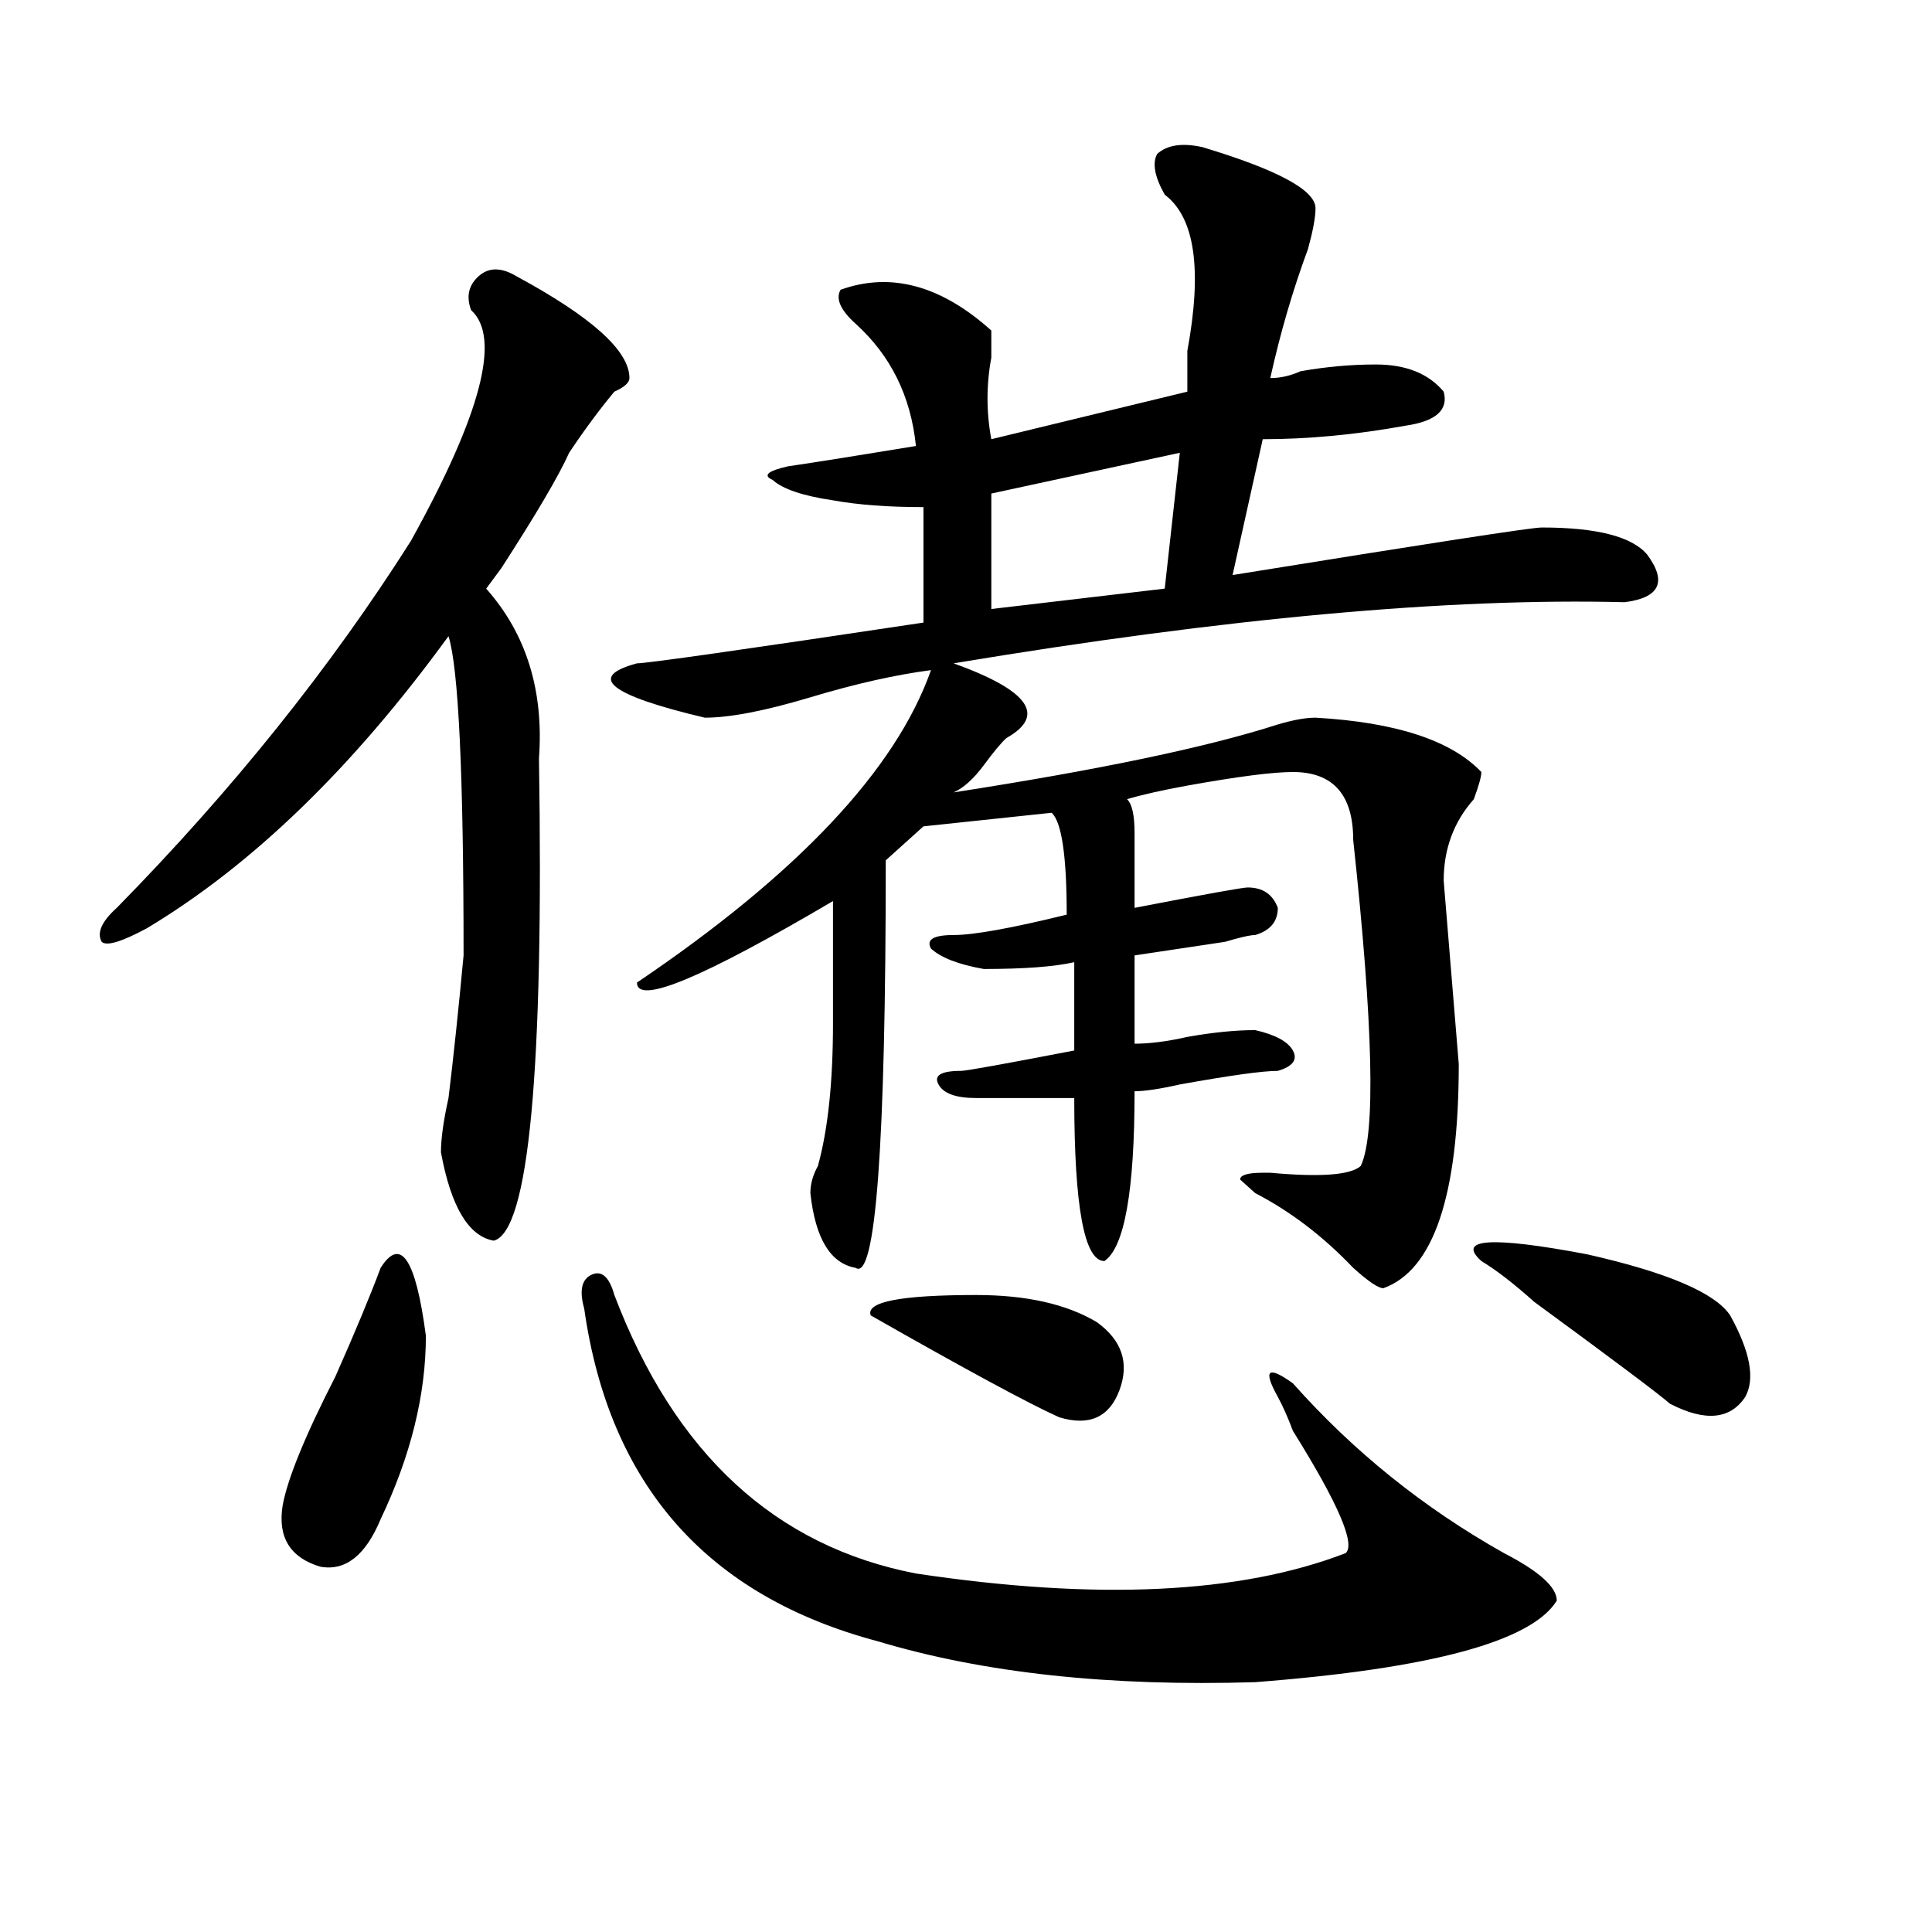
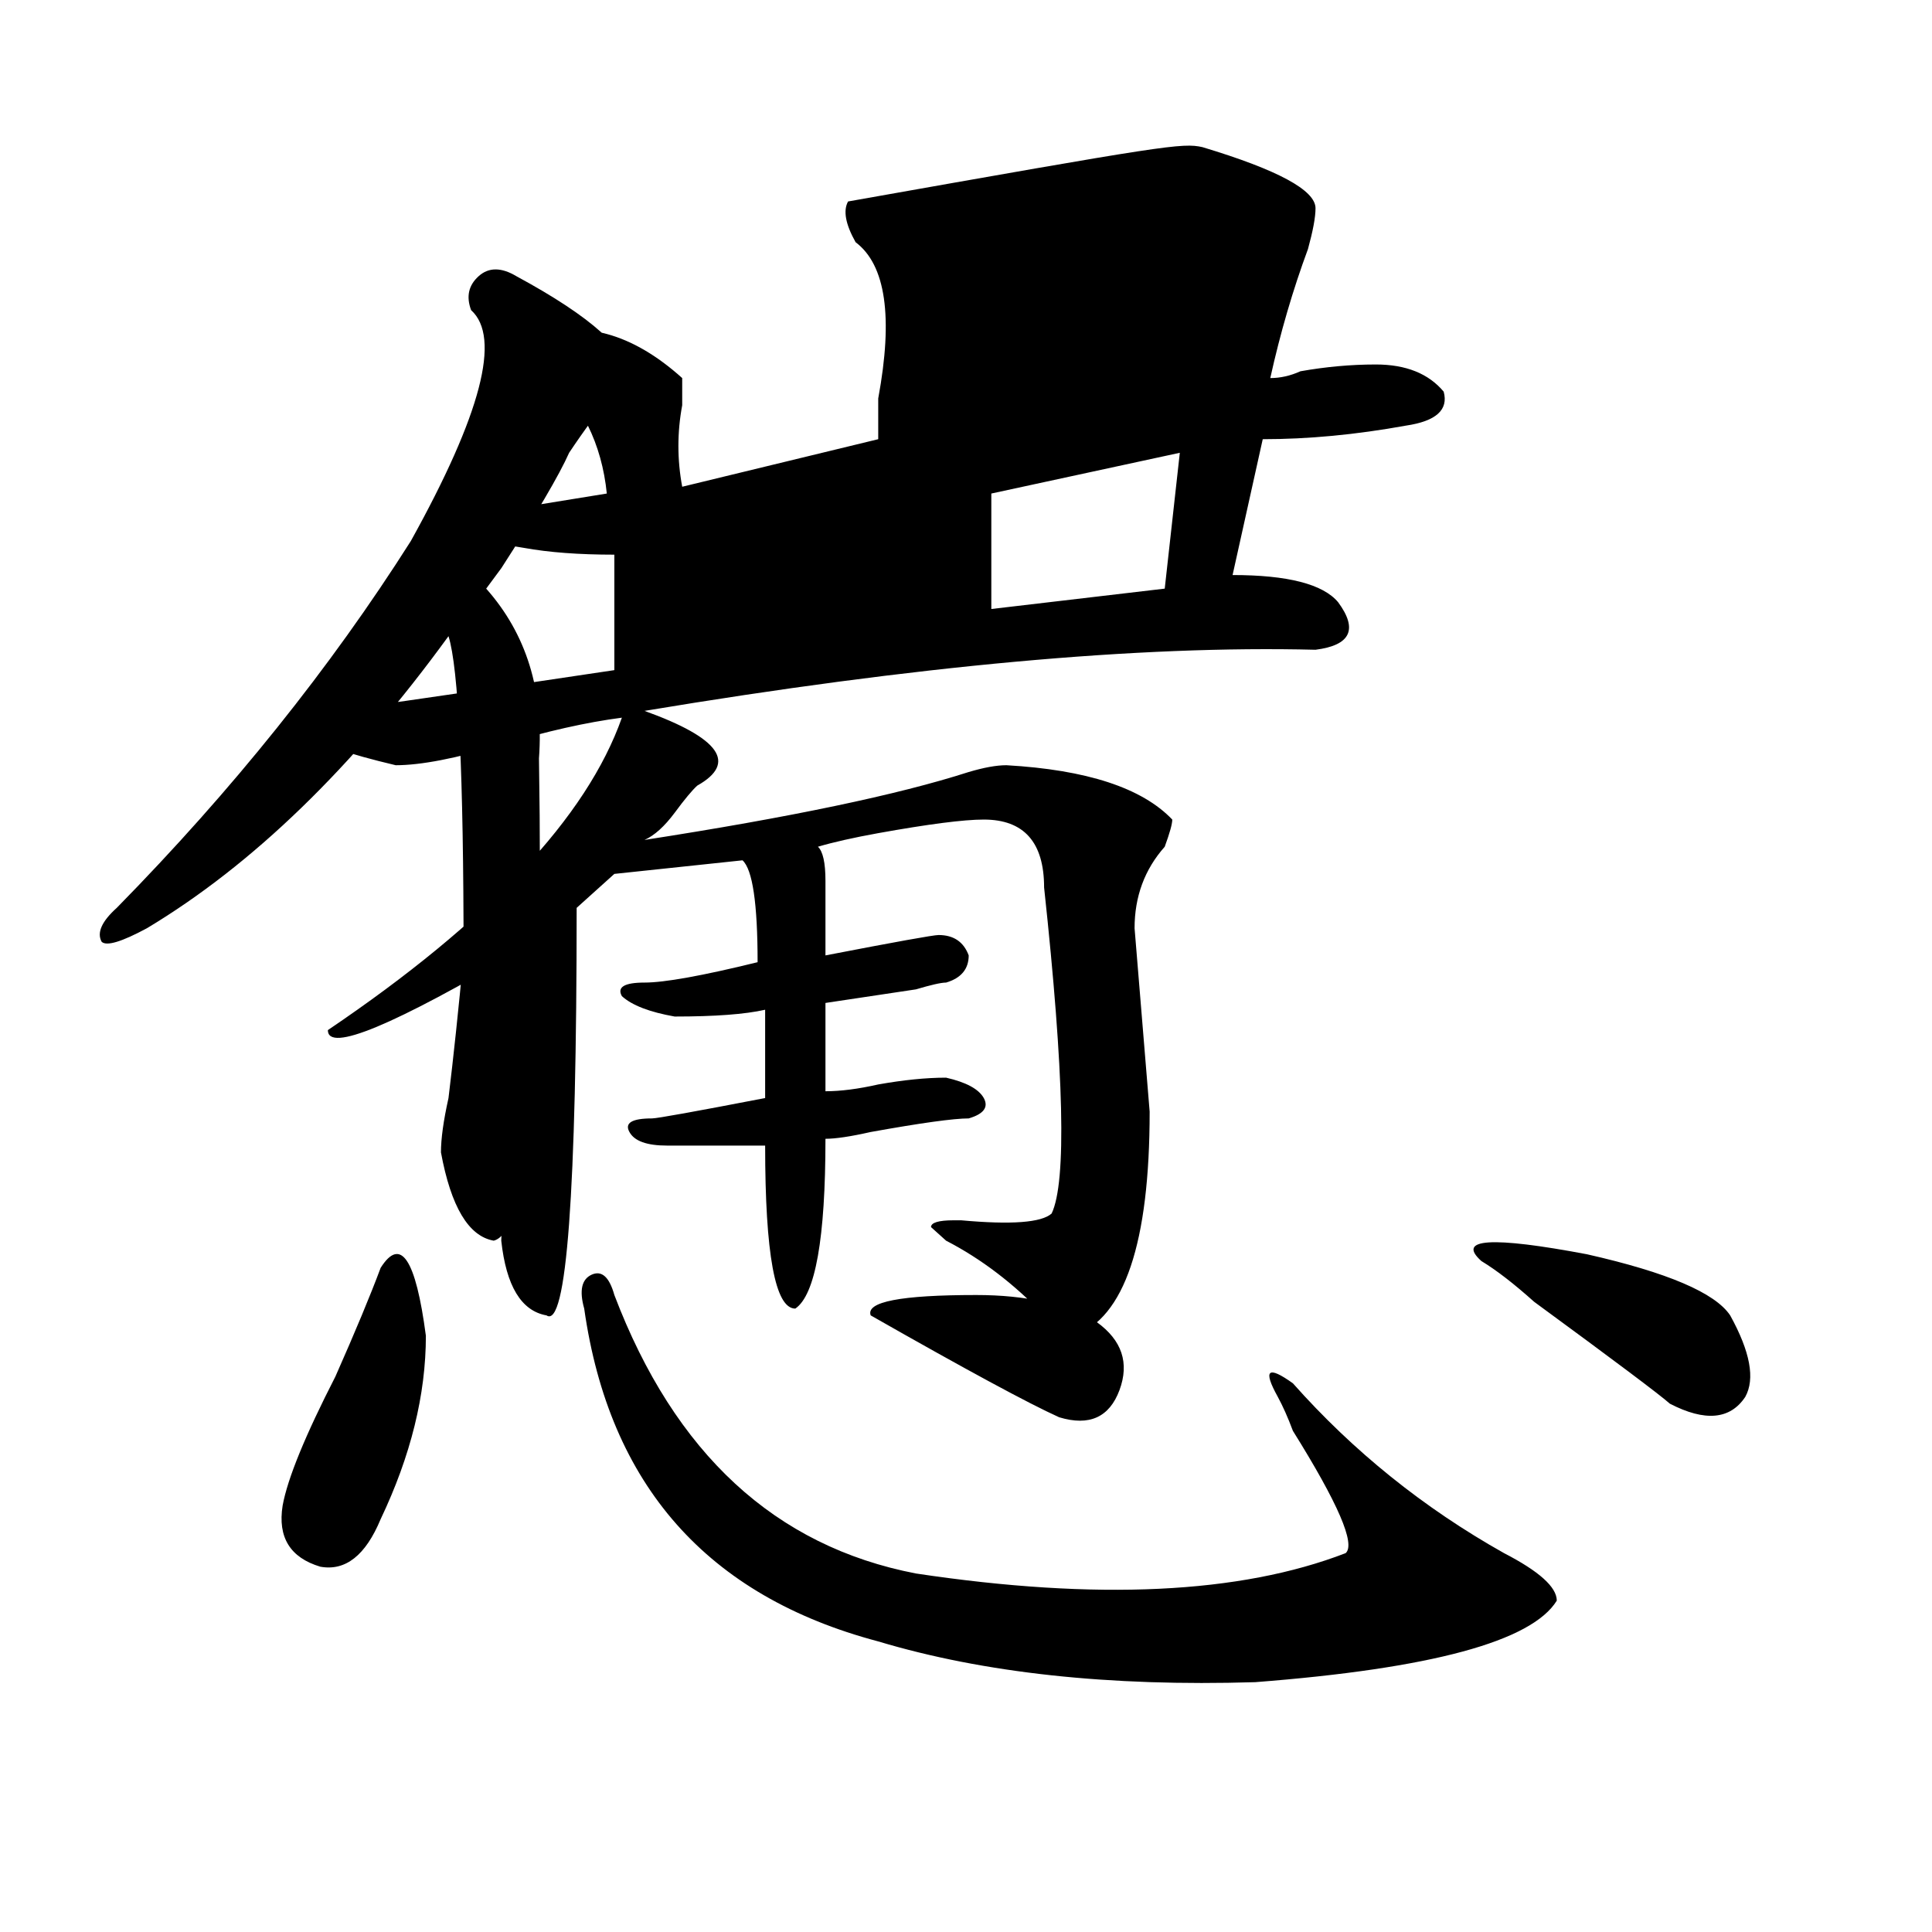
<svg xmlns="http://www.w3.org/2000/svg" version="1.1" id="图层_1" x="0px" y="0px" width="1000px" height="1000px" viewBox="0 0 1000 1000" enable-background="new 0 0 1000 1000" xml:space="preserve">
-   <path d="M267.262,142.953c39.023,21.094,58.535,38.672,58.535,52.734c0,2.362-2.622,4.724-7.805,7.031  c-7.805,9.393-15.609,19.94-23.414,31.641c-5.243,11.755-16.95,31.641-35.121,59.766c15.609-21.094,12.987-17.578-7.805,10.547  c20.792,23.456,29.878,52.734,27.316,87.891c2.562,161.719-5.243,244.94-23.414,249.609c-13.048-2.307-22.134-17.578-27.316-45.703  c0-7.031,1.28-16.37,3.902-28.125c2.562-21.094,5.183-45.703,7.805-73.828c0-93.713-2.622-148.81-7.805-165.234  C182.69,397.286,130.68,447.659,76.047,480.453c-13.048,7.031-20.853,9.393-23.414,7.031c-2.622-4.669,0-10.547,7.805-17.578  c59.815-60.919,110.546-124.2,152.191-189.844c36.401-65.588,46.828-105.469,31.219-119.531c-2.622-7.031-1.341-12.854,3.902-17.578  C252.933,138.284,259.457,138.284,267.262,142.953z M197.02,656.234c10.366-16.37,18.171-4.669,23.414,35.156  c0,30.487-7.805,62.128-23.414,94.922c-7.805,18.787-18.231,26.971-31.219,24.609c-15.609-4.669-22.134-15.216-19.512-31.641  c2.562-14.063,11.707-36.31,27.316-66.797C183.972,689.083,191.776,670.297,197.02,656.234z M317.992,670.297  c31.219,82.068,83.229,130.078,156.094,144.141c93.656,14.063,167.801,10.547,222.434-10.547  c5.183-4.669-3.902-25.763-27.316-63.281c-2.622-7.031-5.243-12.854-7.805-17.578c-7.805-14.063-5.243-16.37,7.805-7.031  c31.219,35.156,67.62,64.49,109.266,87.891c18.171,9.393,27.316,17.578,27.316,24.609c-13.048,21.094-65.06,35.156-156.094,42.188  c-75.485,2.307-140.484-4.724-195.117-21.094c-88.474-23.456-139.204-80.859-152.191-172.266  c-2.622-9.338-1.341-15.216,3.902-17.578C311.468,657.443,315.37,660.958,317.992,670.297z M622.375,76.156  c39.023,11.755,58.535,22.302,58.535,31.641c0,4.724-1.341,11.755-3.902,21.094c-7.805,21.094-14.329,43.396-19.512,66.797  c5.183,0,10.366-1.154,15.609-3.516c12.987-2.307,25.976-3.516,39.023-3.516c15.609,0,27.316,4.724,35.121,14.063  c2.562,9.393-3.902,15.271-19.512,17.578c-26.036,4.724-50.73,7.031-74.145,7.031l-15.609,70.313  c101.461-16.37,154.753-24.609,159.996-24.609c28.597,0,46.828,4.724,54.633,14.063c10.366,14.063,6.464,22.302-11.707,24.609  c-91.095-2.307-206.824,8.24-347.309,31.641c39.023,14.063,48.108,26.971,27.316,38.672c-2.622,2.362-6.524,7.031-11.707,14.063  c-5.243,7.031-10.427,11.755-15.609,14.063c75.425-11.7,131.339-23.401,167.801-35.156c7.805-2.307,14.269-3.516,19.512-3.516  c41.585,2.362,70.242,11.755,85.852,28.125c0,2.362-1.341,7.031-3.902,14.063c-10.427,11.755-15.609,25.818-15.609,42.188  l7.805,94.922c0,68.005-13.048,106.677-39.023,116.016c-2.622,0-7.805-3.516-15.609-10.547c-15.609-16.37-32.56-29.279-50.73-38.672  l-7.805-7.031c0-2.307,3.902-3.516,11.707-3.516h3.902c25.976,2.362,41.585,1.208,46.828-3.516  c7.805-16.37,6.464-72.62-3.902-168.75c0-23.401-10.427-35.156-31.219-35.156c-10.427,0-28.657,2.362-54.633,7.031  c-13.048,2.362-23.414,4.724-31.219,7.031c2.562,2.362,3.902,8.24,3.902,17.578c0,14.063,0,26.971,0,38.672  c36.401-7.031,55.913-10.547,58.535-10.547c7.805,0,12.987,3.516,15.609,10.547c0,7.031-3.902,11.755-11.707,14.063  c-2.622,0-7.805,1.208-15.609,3.516c-15.609,2.362-31.219,4.724-46.828,7.031v45.703c7.805,0,16.89-1.154,27.316-3.516  c12.987-2.307,24.694-3.516,35.121-3.516c10.366,2.362,16.89,5.878,19.512,10.547c2.562,4.724,0,8.24-7.805,10.547  c-7.805,0-24.755,2.362-50.73,7.031c-10.427,2.362-18.231,3.516-23.414,3.516c0,51.581-5.243,80.859-15.609,87.891  c-10.427,0-15.609-28.125-15.609-84.375c-7.805,0-24.755,0-50.73,0c-10.427,0-16.95-2.307-19.512-7.031  c-2.622-4.669,1.28-7.031,11.707-7.031c2.562,0,22.073-3.516,58.535-10.547v-45.703c-10.427,2.362-26.036,3.516-46.828,3.516  c-13.048-2.307-22.134-5.823-27.316-10.547c-2.622-4.669,1.28-7.031,11.707-7.031c10.366,0,29.878-3.516,58.535-10.547  c0-30.432-2.622-48.01-7.805-52.734l-66.34,7.031l-19.512,17.578c0,147.656-5.243,217.969-15.609,210.938  c-13.048-2.307-20.853-15.216-23.414-38.672c0-4.669,1.28-9.338,3.902-14.063c5.183-18.732,7.805-43.341,7.805-73.828  c0-23.401,0-44.495,0-63.281c-67.681,39.88-101.461,53.943-101.461,42.188c83.229-56.25,133.96-110.138,152.191-161.719  c-18.231,2.362-39.023,7.031-62.438,14.063s-41.646,10.547-54.633,10.547c-49.45-11.7-61.157-21.094-35.121-28.125  c5.183,0,54.633-7.031,148.289-21.094v-59.766c-18.231,0-33.841-1.154-46.828-3.516c-15.609-2.307-26.036-5.823-31.219-10.547  c-5.243-2.307-2.622-4.669,7.805-7.031c15.609-2.307,37.683-5.823,66.34-10.547c-2.622-25.763-13.048-46.857-31.219-63.281  c-7.805-7.031-10.427-12.854-7.805-17.578c25.976-9.338,52.011-2.307,78.047,21.094c0,2.362,0,7.031,0,14.063  c-2.622,14.063-2.622,28.125,0,42.188l101.461-24.609c0-4.669,0-11.7,0-21.094c7.805-42.188,3.902-69.104-11.707-80.859  c-5.243-9.338-6.524-16.37-3.902-21.094C604.144,75.002,611.948,73.849,622.375,76.156z M450.672,680.844  c-2.622-7.031,15.609-10.547,54.633-10.547c25.976,0,46.828,4.724,62.438,14.063c12.987,9.393,16.89,21.094,11.707,35.156  c-5.243,14.063-15.609,18.787-31.219,14.063C532.621,726.547,500.062,708.969,450.672,680.844z M610.668,234.359l-97.559,21.094  v59.766l89.754-10.547L610.668,234.359z M895.539,680.844c10.366,18.787,12.987,32.849,7.805,42.188  c-7.805,11.755-20.853,12.909-39.023,3.516c-5.243-4.669-28.657-22.247-70.242-52.734c-10.427-9.338-19.512-16.37-27.316-21.094  c-13.048-11.7,5.183-12.854,54.633-3.516C862.979,658.596,887.734,669.143,895.539,680.844z" />
+   <path d="M267.262,142.953c39.023,21.094,58.535,38.672,58.535,52.734c0,2.362-2.622,4.724-7.805,7.031  c-7.805,9.393-15.609,19.94-23.414,31.641c-5.243,11.755-16.95,31.641-35.121,59.766c15.609-21.094,12.987-17.578-7.805,10.547  c20.792,23.456,29.878,52.734,27.316,87.891c2.562,161.719-5.243,244.94-23.414,249.609c-13.048-2.307-22.134-17.578-27.316-45.703  c0-7.031,1.28-16.37,3.902-28.125c2.562-21.094,5.183-45.703,7.805-73.828c0-93.713-2.622-148.81-7.805-165.234  C182.69,397.286,130.68,447.659,76.047,480.453c-13.048,7.031-20.853,9.393-23.414,7.031c-2.622-4.669,0-10.547,7.805-17.578  c59.815-60.919,110.546-124.2,152.191-189.844c36.401-65.588,46.828-105.469,31.219-119.531c-2.622-7.031-1.341-12.854,3.902-17.578  C252.933,138.284,259.457,138.284,267.262,142.953z M197.02,656.234c10.366-16.37,18.171-4.669,23.414,35.156  c0,30.487-7.805,62.128-23.414,94.922c-7.805,18.787-18.231,26.971-31.219,24.609c-15.609-4.669-22.134-15.216-19.512-31.641  c2.562-14.063,11.707-36.31,27.316-66.797C183.972,689.083,191.776,670.297,197.02,656.234z M317.992,670.297  c31.219,82.068,83.229,130.078,156.094,144.141c93.656,14.063,167.801,10.547,222.434-10.547  c5.183-4.669-3.902-25.763-27.316-63.281c-2.622-7.031-5.243-12.854-7.805-17.578c-7.805-14.063-5.243-16.37,7.805-7.031  c31.219,35.156,67.62,64.49,109.266,87.891c18.171,9.393,27.316,17.578,27.316,24.609c-13.048,21.094-65.06,35.156-156.094,42.188  c-75.485,2.307-140.484-4.724-195.117-21.094c-88.474-23.456-139.204-80.859-152.191-172.266  c-2.622-9.338-1.341-15.216,3.902-17.578C311.468,657.443,315.37,660.958,317.992,670.297z M622.375,76.156  c39.023,11.755,58.535,22.302,58.535,31.641c0,4.724-1.341,11.755-3.902,21.094c-7.805,21.094-14.329,43.396-19.512,66.797  c5.183,0,10.366-1.154,15.609-3.516c12.987-2.307,25.976-3.516,39.023-3.516c15.609,0,27.316,4.724,35.121,14.063  c2.562,9.393-3.902,15.271-19.512,17.578c-26.036,4.724-50.73,7.031-74.145,7.031l-15.609,70.313  c28.597,0,46.828,4.724,54.633,14.063c10.366,14.063,6.464,22.302-11.707,24.609  c-91.095-2.307-206.824,8.24-347.309,31.641c39.023,14.063,48.108,26.971,27.316,38.672c-2.622,2.362-6.524,7.031-11.707,14.063  c-5.243,7.031-10.427,11.755-15.609,14.063c75.425-11.7,131.339-23.401,167.801-35.156c7.805-2.307,14.269-3.516,19.512-3.516  c41.585,2.362,70.242,11.755,85.852,28.125c0,2.362-1.341,7.031-3.902,14.063c-10.427,11.755-15.609,25.818-15.609,42.188  l7.805,94.922c0,68.005-13.048,106.677-39.023,116.016c-2.622,0-7.805-3.516-15.609-10.547c-15.609-16.37-32.56-29.279-50.73-38.672  l-7.805-7.031c0-2.307,3.902-3.516,11.707-3.516h3.902c25.976,2.362,41.585,1.208,46.828-3.516  c7.805-16.37,6.464-72.62-3.902-168.75c0-23.401-10.427-35.156-31.219-35.156c-10.427,0-28.657,2.362-54.633,7.031  c-13.048,2.362-23.414,4.724-31.219,7.031c2.562,2.362,3.902,8.24,3.902,17.578c0,14.063,0,26.971,0,38.672  c36.401-7.031,55.913-10.547,58.535-10.547c7.805,0,12.987,3.516,15.609,10.547c0,7.031-3.902,11.755-11.707,14.063  c-2.622,0-7.805,1.208-15.609,3.516c-15.609,2.362-31.219,4.724-46.828,7.031v45.703c7.805,0,16.89-1.154,27.316-3.516  c12.987-2.307,24.694-3.516,35.121-3.516c10.366,2.362,16.89,5.878,19.512,10.547c2.562,4.724,0,8.24-7.805,10.547  c-7.805,0-24.755,2.362-50.73,7.031c-10.427,2.362-18.231,3.516-23.414,3.516c0,51.581-5.243,80.859-15.609,87.891  c-10.427,0-15.609-28.125-15.609-84.375c-7.805,0-24.755,0-50.73,0c-10.427,0-16.95-2.307-19.512-7.031  c-2.622-4.669,1.28-7.031,11.707-7.031c2.562,0,22.073-3.516,58.535-10.547v-45.703c-10.427,2.362-26.036,3.516-46.828,3.516  c-13.048-2.307-22.134-5.823-27.316-10.547c-2.622-4.669,1.28-7.031,11.707-7.031c10.366,0,29.878-3.516,58.535-10.547  c0-30.432-2.622-48.01-7.805-52.734l-66.34,7.031l-19.512,17.578c0,147.656-5.243,217.969-15.609,210.938  c-13.048-2.307-20.853-15.216-23.414-38.672c0-4.669,1.28-9.338,3.902-14.063c5.183-18.732,7.805-43.341,7.805-73.828  c0-23.401,0-44.495,0-63.281c-67.681,39.88-101.461,53.943-101.461,42.188c83.229-56.25,133.96-110.138,152.191-161.719  c-18.231,2.362-39.023,7.031-62.438,14.063s-41.646,10.547-54.633,10.547c-49.45-11.7-61.157-21.094-35.121-28.125  c5.183,0,54.633-7.031,148.289-21.094v-59.766c-18.231,0-33.841-1.154-46.828-3.516c-15.609-2.307-26.036-5.823-31.219-10.547  c-5.243-2.307-2.622-4.669,7.805-7.031c15.609-2.307,37.683-5.823,66.34-10.547c-2.622-25.763-13.048-46.857-31.219-63.281  c-7.805-7.031-10.427-12.854-7.805-17.578c25.976-9.338,52.011-2.307,78.047,21.094c0,2.362,0,7.031,0,14.063  c-2.622,14.063-2.622,28.125,0,42.188l101.461-24.609c0-4.669,0-11.7,0-21.094c7.805-42.188,3.902-69.104-11.707-80.859  c-5.243-9.338-6.524-16.37-3.902-21.094C604.144,75.002,611.948,73.849,622.375,76.156z M450.672,680.844  c-2.622-7.031,15.609-10.547,54.633-10.547c25.976,0,46.828,4.724,62.438,14.063c12.987,9.393,16.89,21.094,11.707,35.156  c-5.243,14.063-15.609,18.787-31.219,14.063C532.621,726.547,500.062,708.969,450.672,680.844z M610.668,234.359l-97.559,21.094  v59.766l89.754-10.547L610.668,234.359z M895.539,680.844c10.366,18.787,12.987,32.849,7.805,42.188  c-7.805,11.755-20.853,12.909-39.023,3.516c-5.243-4.669-28.657-22.247-70.242-52.734c-10.427-9.338-19.512-16.37-27.316-21.094  c-13.048-11.7,5.183-12.854,54.633-3.516C862.979,658.596,887.734,669.143,895.539,680.844z" />
</svg>